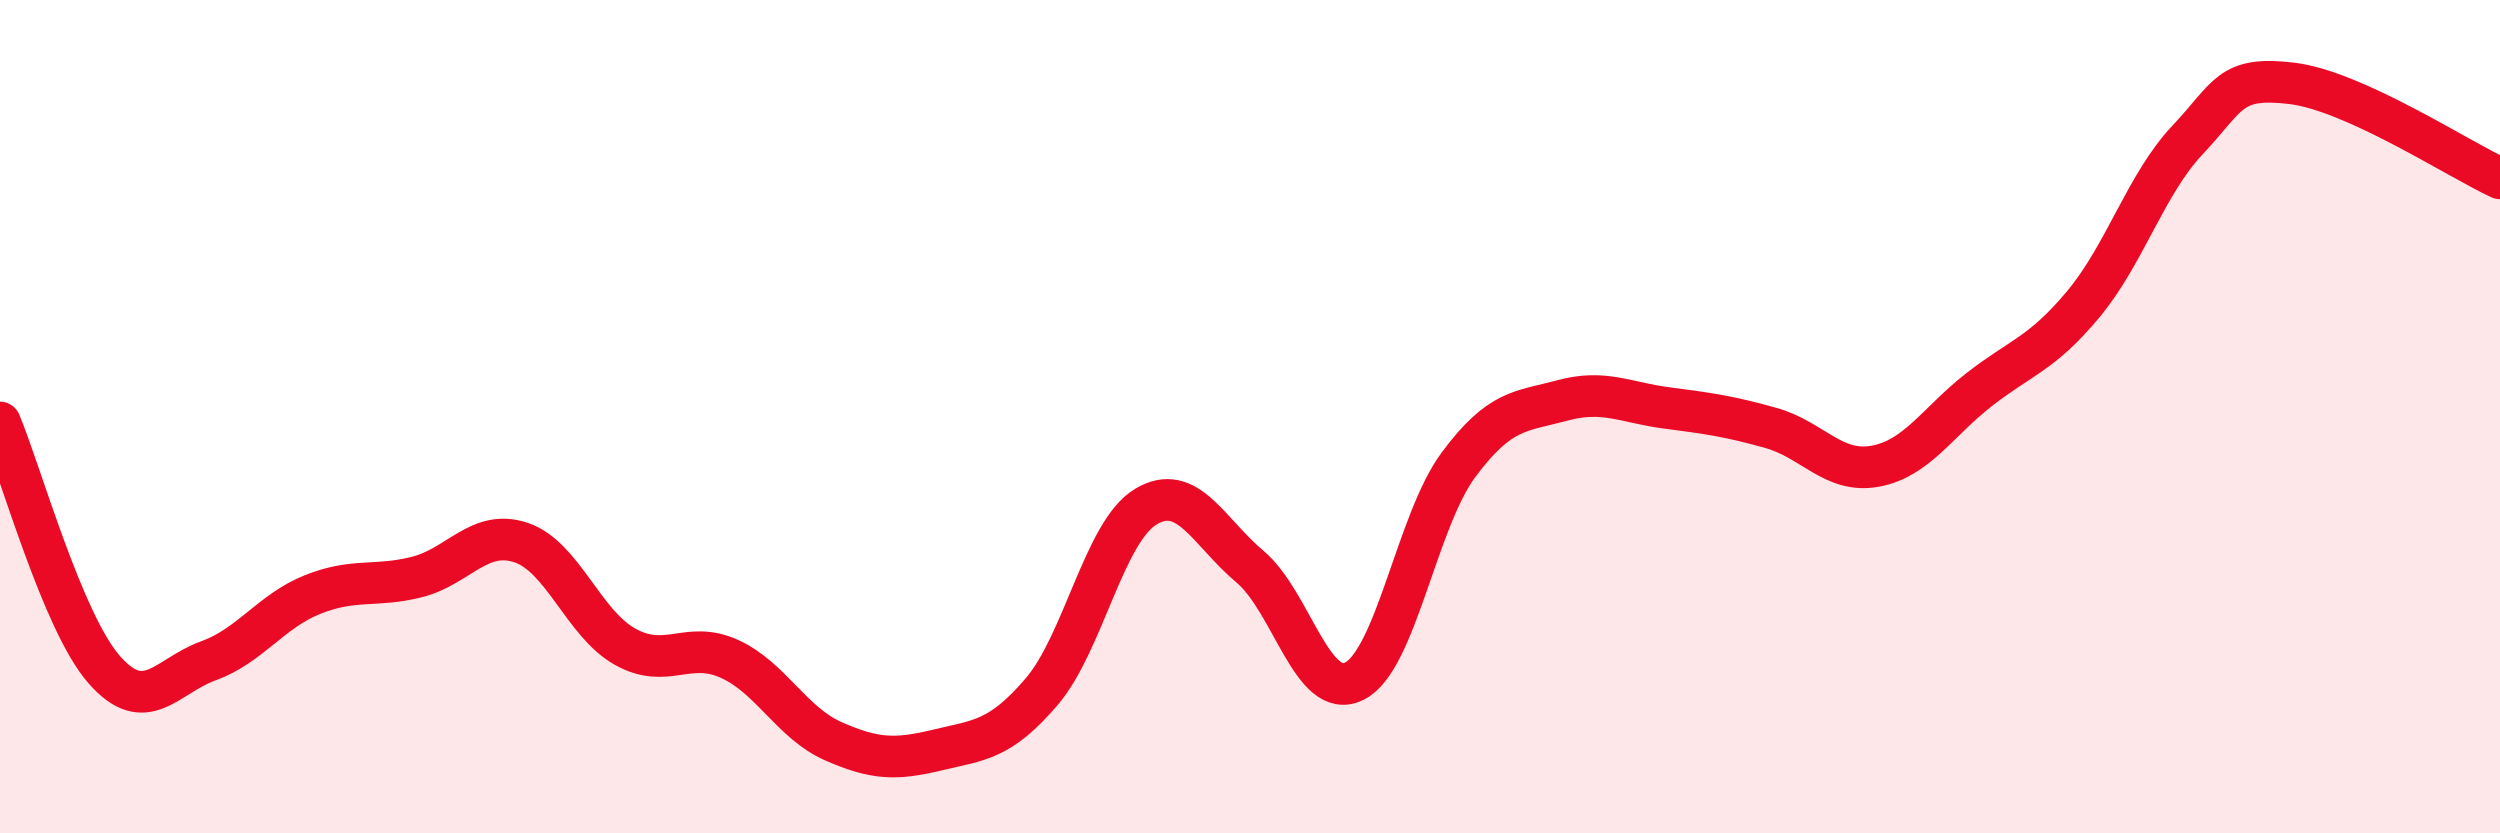
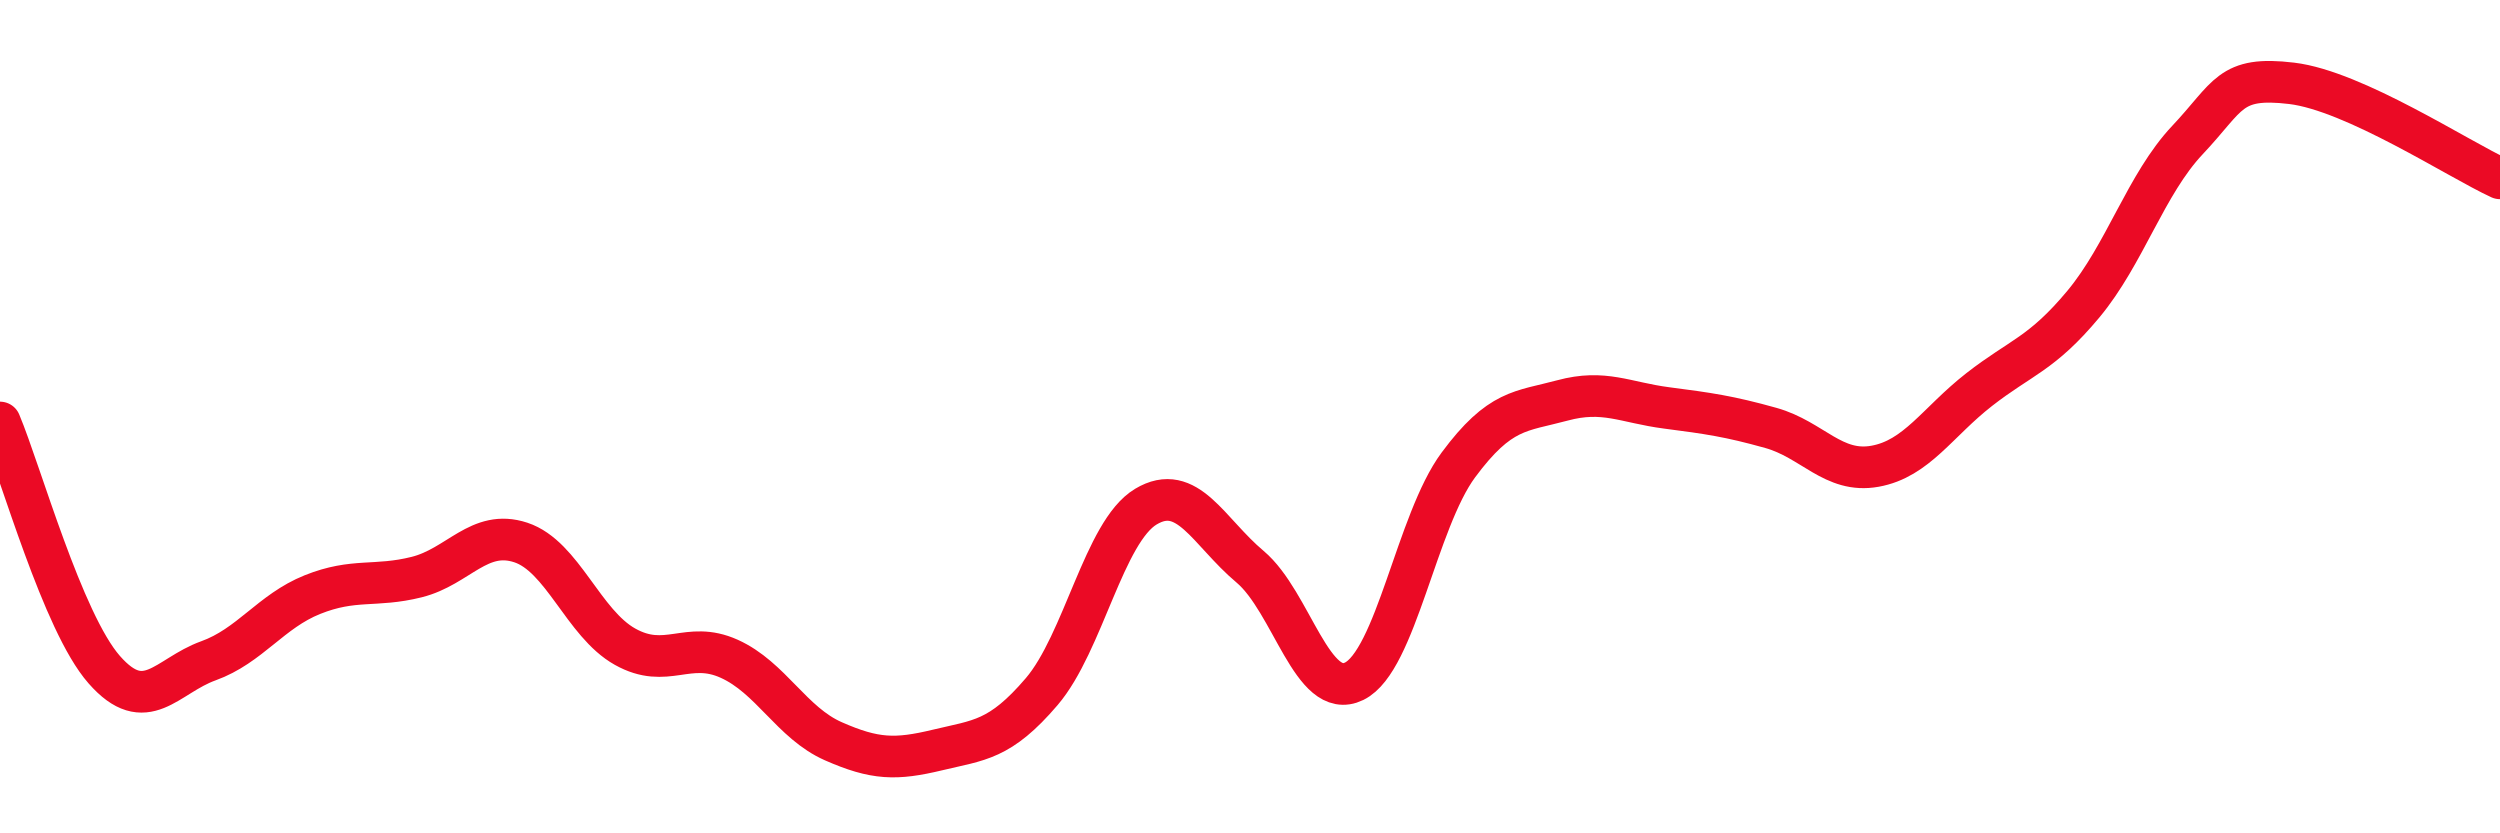
<svg xmlns="http://www.w3.org/2000/svg" width="60" height="20" viewBox="0 0 60 20">
-   <path d="M 0,10.14 C 0.5,11.33 1.5,14.93 2.5,16.07 C 3.5,17.21 4,16.22 5,15.86 C 6,15.5 6.5,14.67 7.5,14.27 C 8.5,13.87 9,14.1 10,13.85 C 11,13.6 11.5,12.69 12.5,13.02 C 13.5,13.35 14,14.96 15,15.52 C 16,16.08 16.5,15.36 17.5,15.81 C 18.5,16.26 19,17.35 20,17.79 C 21,18.23 21.5,18.24 22.5,18 C 23.5,17.76 24,17.77 25,16.6 C 26,15.43 26.5,12.76 27.5,12.16 C 28.5,11.56 29,12.76 30,13.6 C 31,14.44 31.5,16.84 32.5,16.35 C 33.5,15.86 34,12.51 35,11.16 C 36,9.81 36.5,9.88 37.5,9.61 C 38.5,9.34 39,9.66 40,9.79 C 41,9.92 41.5,9.99 42.5,10.27 C 43.5,10.55 44,11.37 45,11.19 C 46,11.01 46.5,10.13 47.5,9.35 C 48.5,8.57 49,8.5 50,7.3 C 51,6.1 51.5,4.42 52.5,3.36 C 53.5,2.3 53.5,1.82 55,2 C 56.5,2.18 59,3.82 60,4.28L60 20L0 20Z" fill="#EB0A25" opacity="0.1" stroke-linecap="round" stroke-linejoin="round" />
  <path d="M 0,10.14 C 0.5,11.33 1.5,14.93 2.5,16.07 C 3.5,17.21 4,16.22 5,15.86 C 6,15.5 6.5,14.67 7.5,14.27 C 8.5,13.87 9,14.1 10,13.85 C 11,13.6 11.5,12.69 12.5,13.02 C 13.5,13.35 14,14.96 15,15.52 C 16,16.08 16.5,15.36 17.5,15.81 C 18.5,16.26 19,17.35 20,17.79 C 21,18.23 21.5,18.24 22.5,18 C 23.5,17.76 24,17.77 25,16.6 C 26,15.43 26.5,12.76 27.5,12.16 C 28.5,11.56 29,12.76 30,13.6 C 31,14.44 31.5,16.84 32.5,16.35 C 33.5,15.86 34,12.51 35,11.16 C 36,9.81 36.5,9.88 37.5,9.61 C 38.5,9.34 39,9.66 40,9.79 C 41,9.92 41.5,9.99 42.5,10.27 C 43.5,10.55 44,11.37 45,11.19 C 46,11.01 46.5,10.13 47.5,9.35 C 48.5,8.57 49,8.5 50,7.3 C 51,6.1 51.5,4.42 52.5,3.36 C 53.5,2.3 53.5,1.82 55,2 C 56.5,2.18 59,3.82 60,4.28" stroke="#EB0A25" stroke-width="1" fill="none" stroke-linecap="round" stroke-linejoin="round" />
</svg>